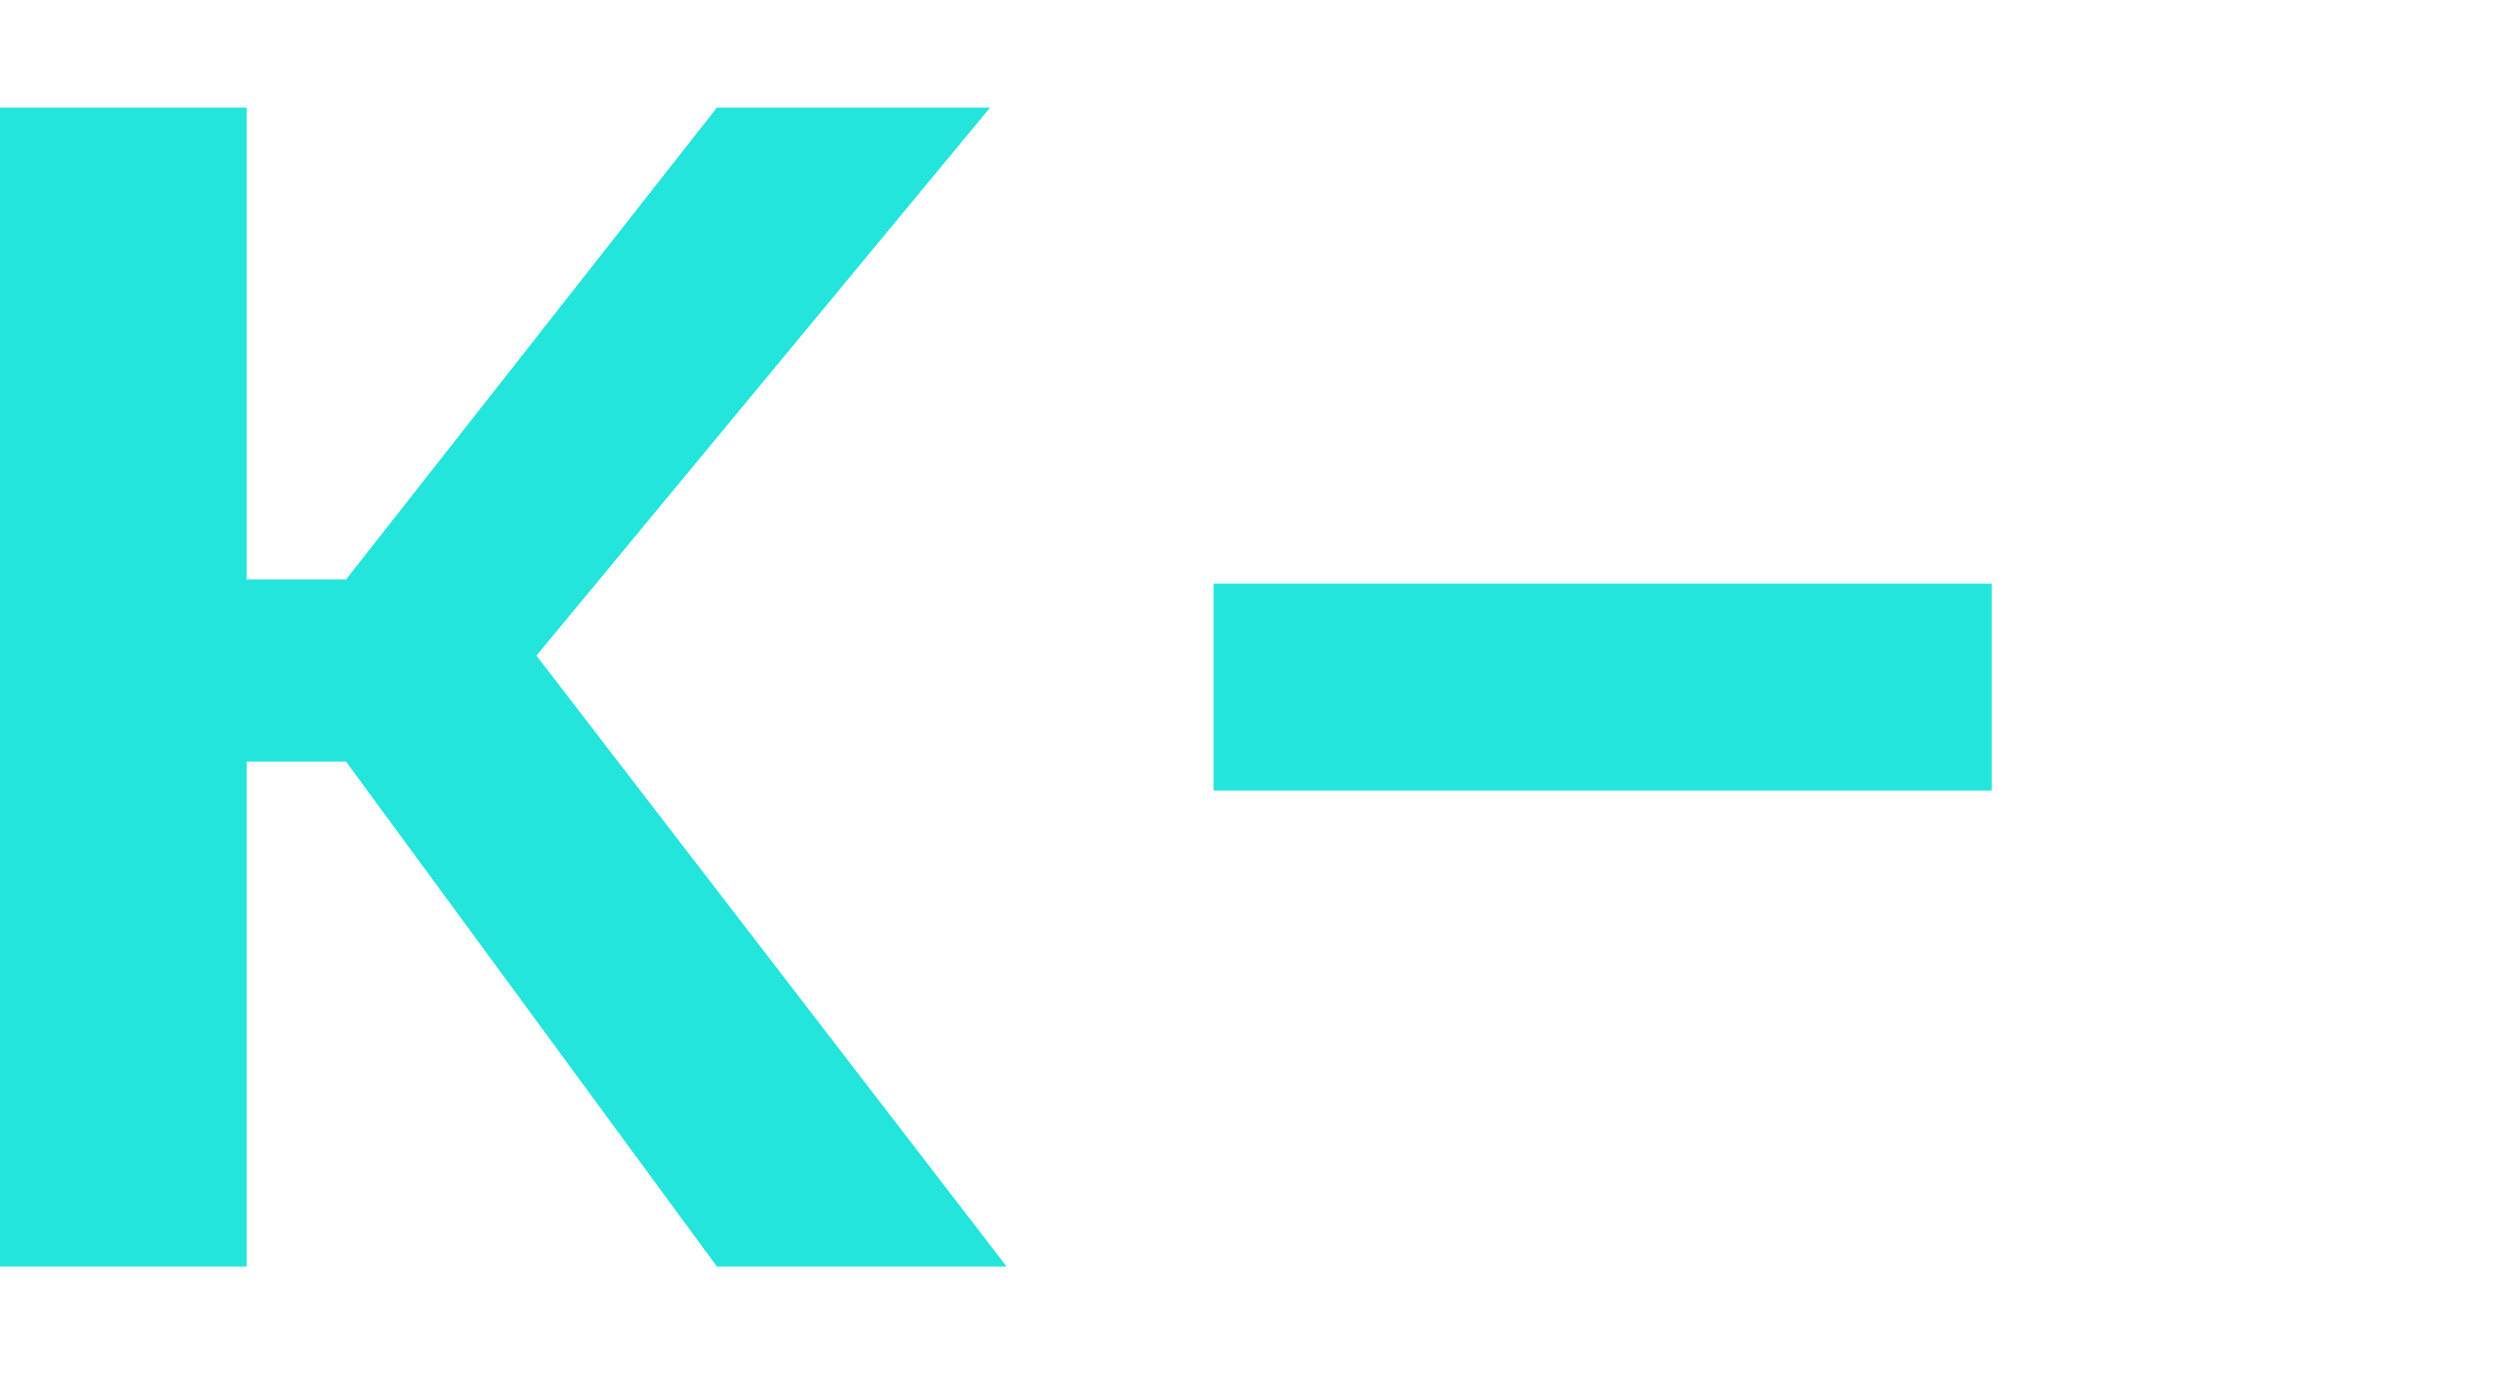
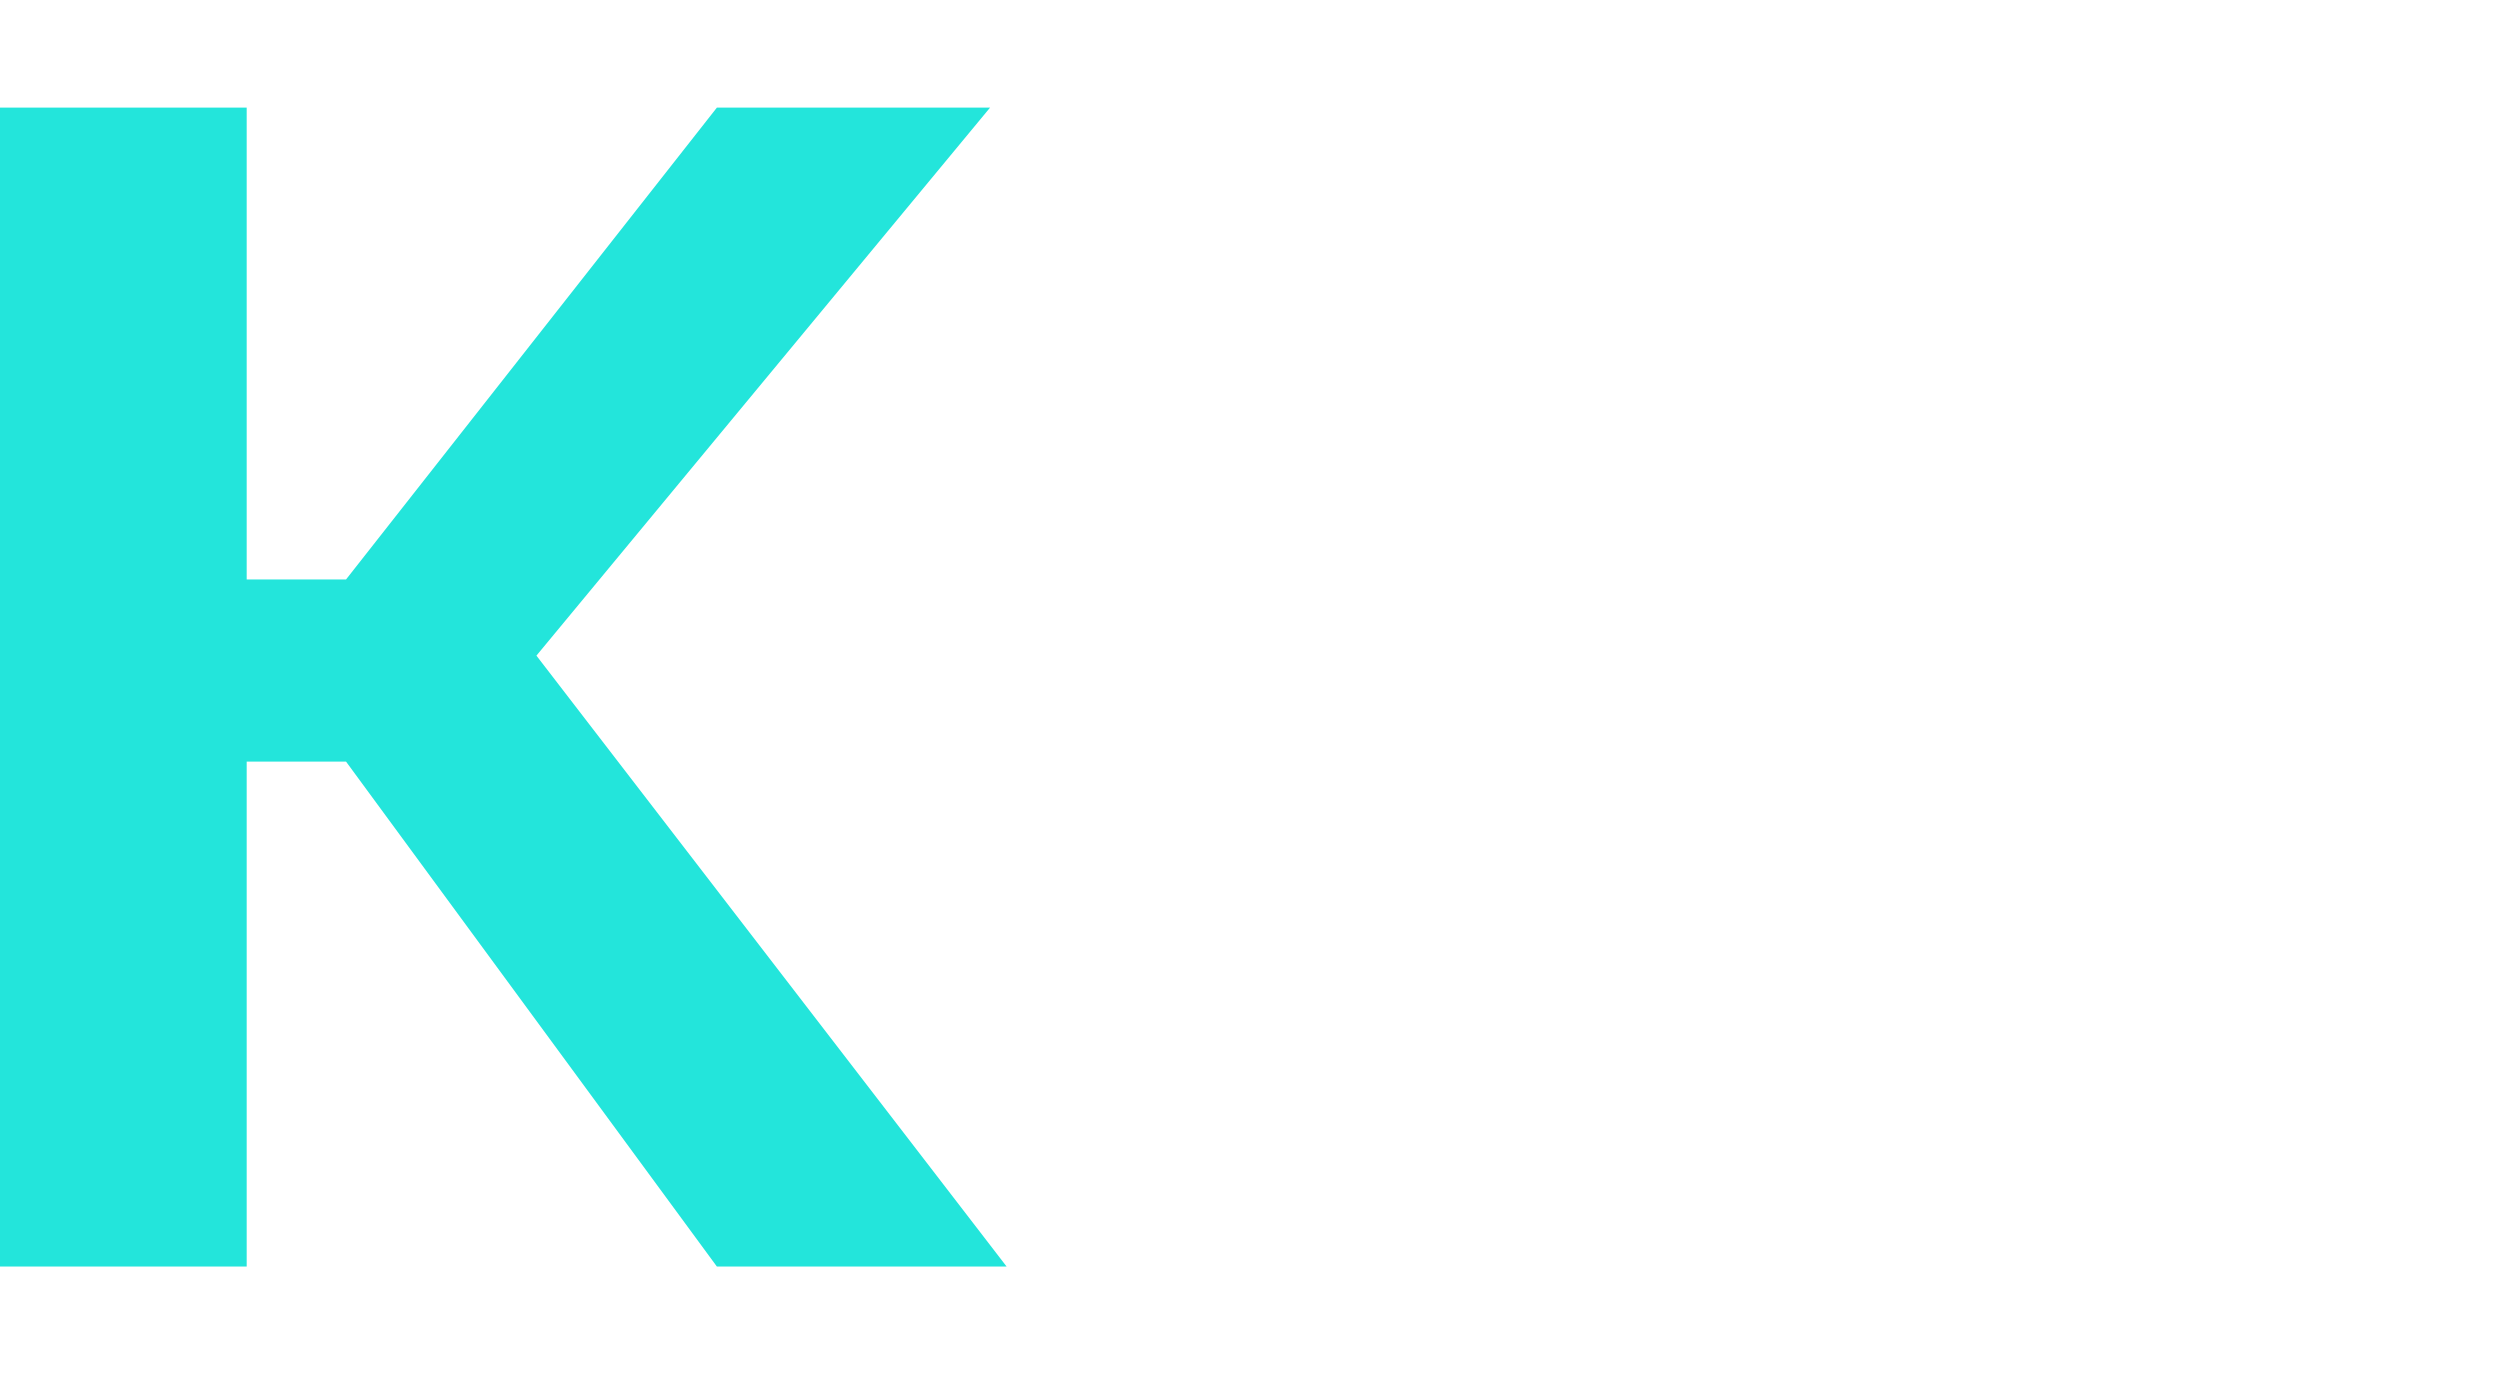
<svg xmlns="http://www.w3.org/2000/svg" width="604" height="332" viewBox="0 0 604 332" fill="none">
  <path d="M0 306V26H59.6V140H83.6L173.2 26H239.2L129.6 158.4L243.2 306H173.2L83.6 184H59.6V306H0Z" fill="#23E5DB" />
-   <path d="M293.2 191V141H481.2V191H293.2Z" fill="#23E5DB" />
</svg>